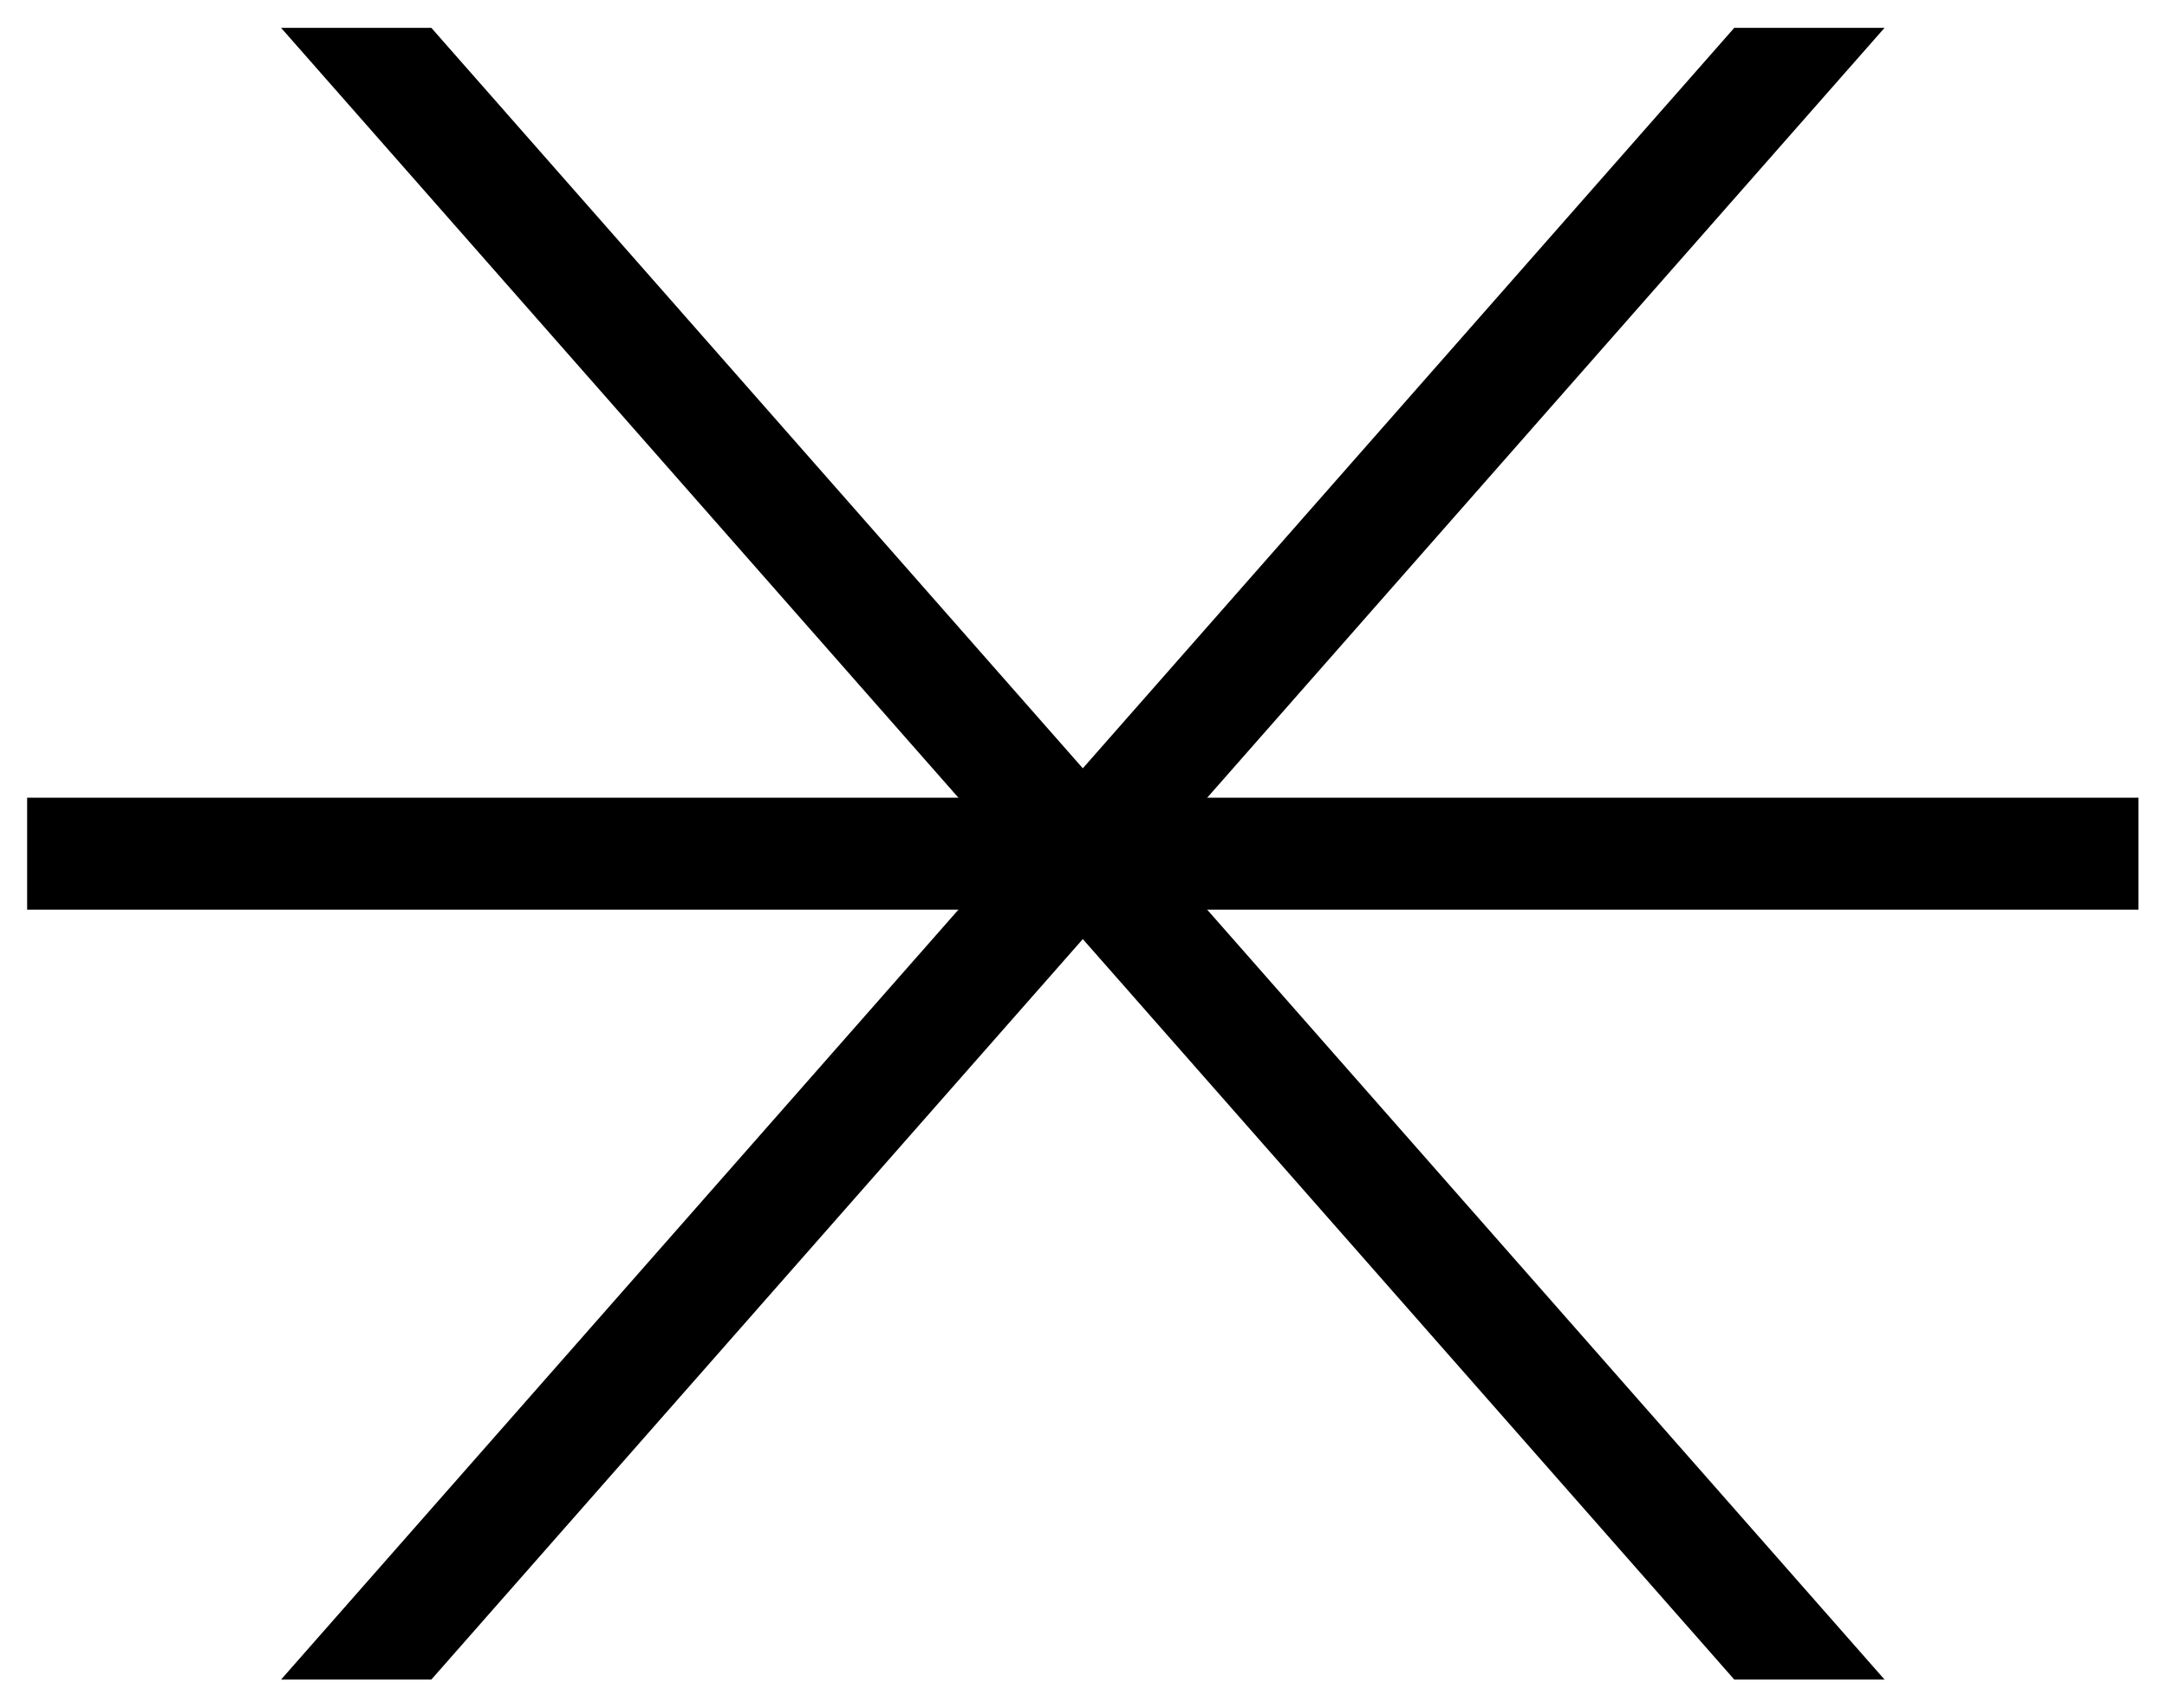
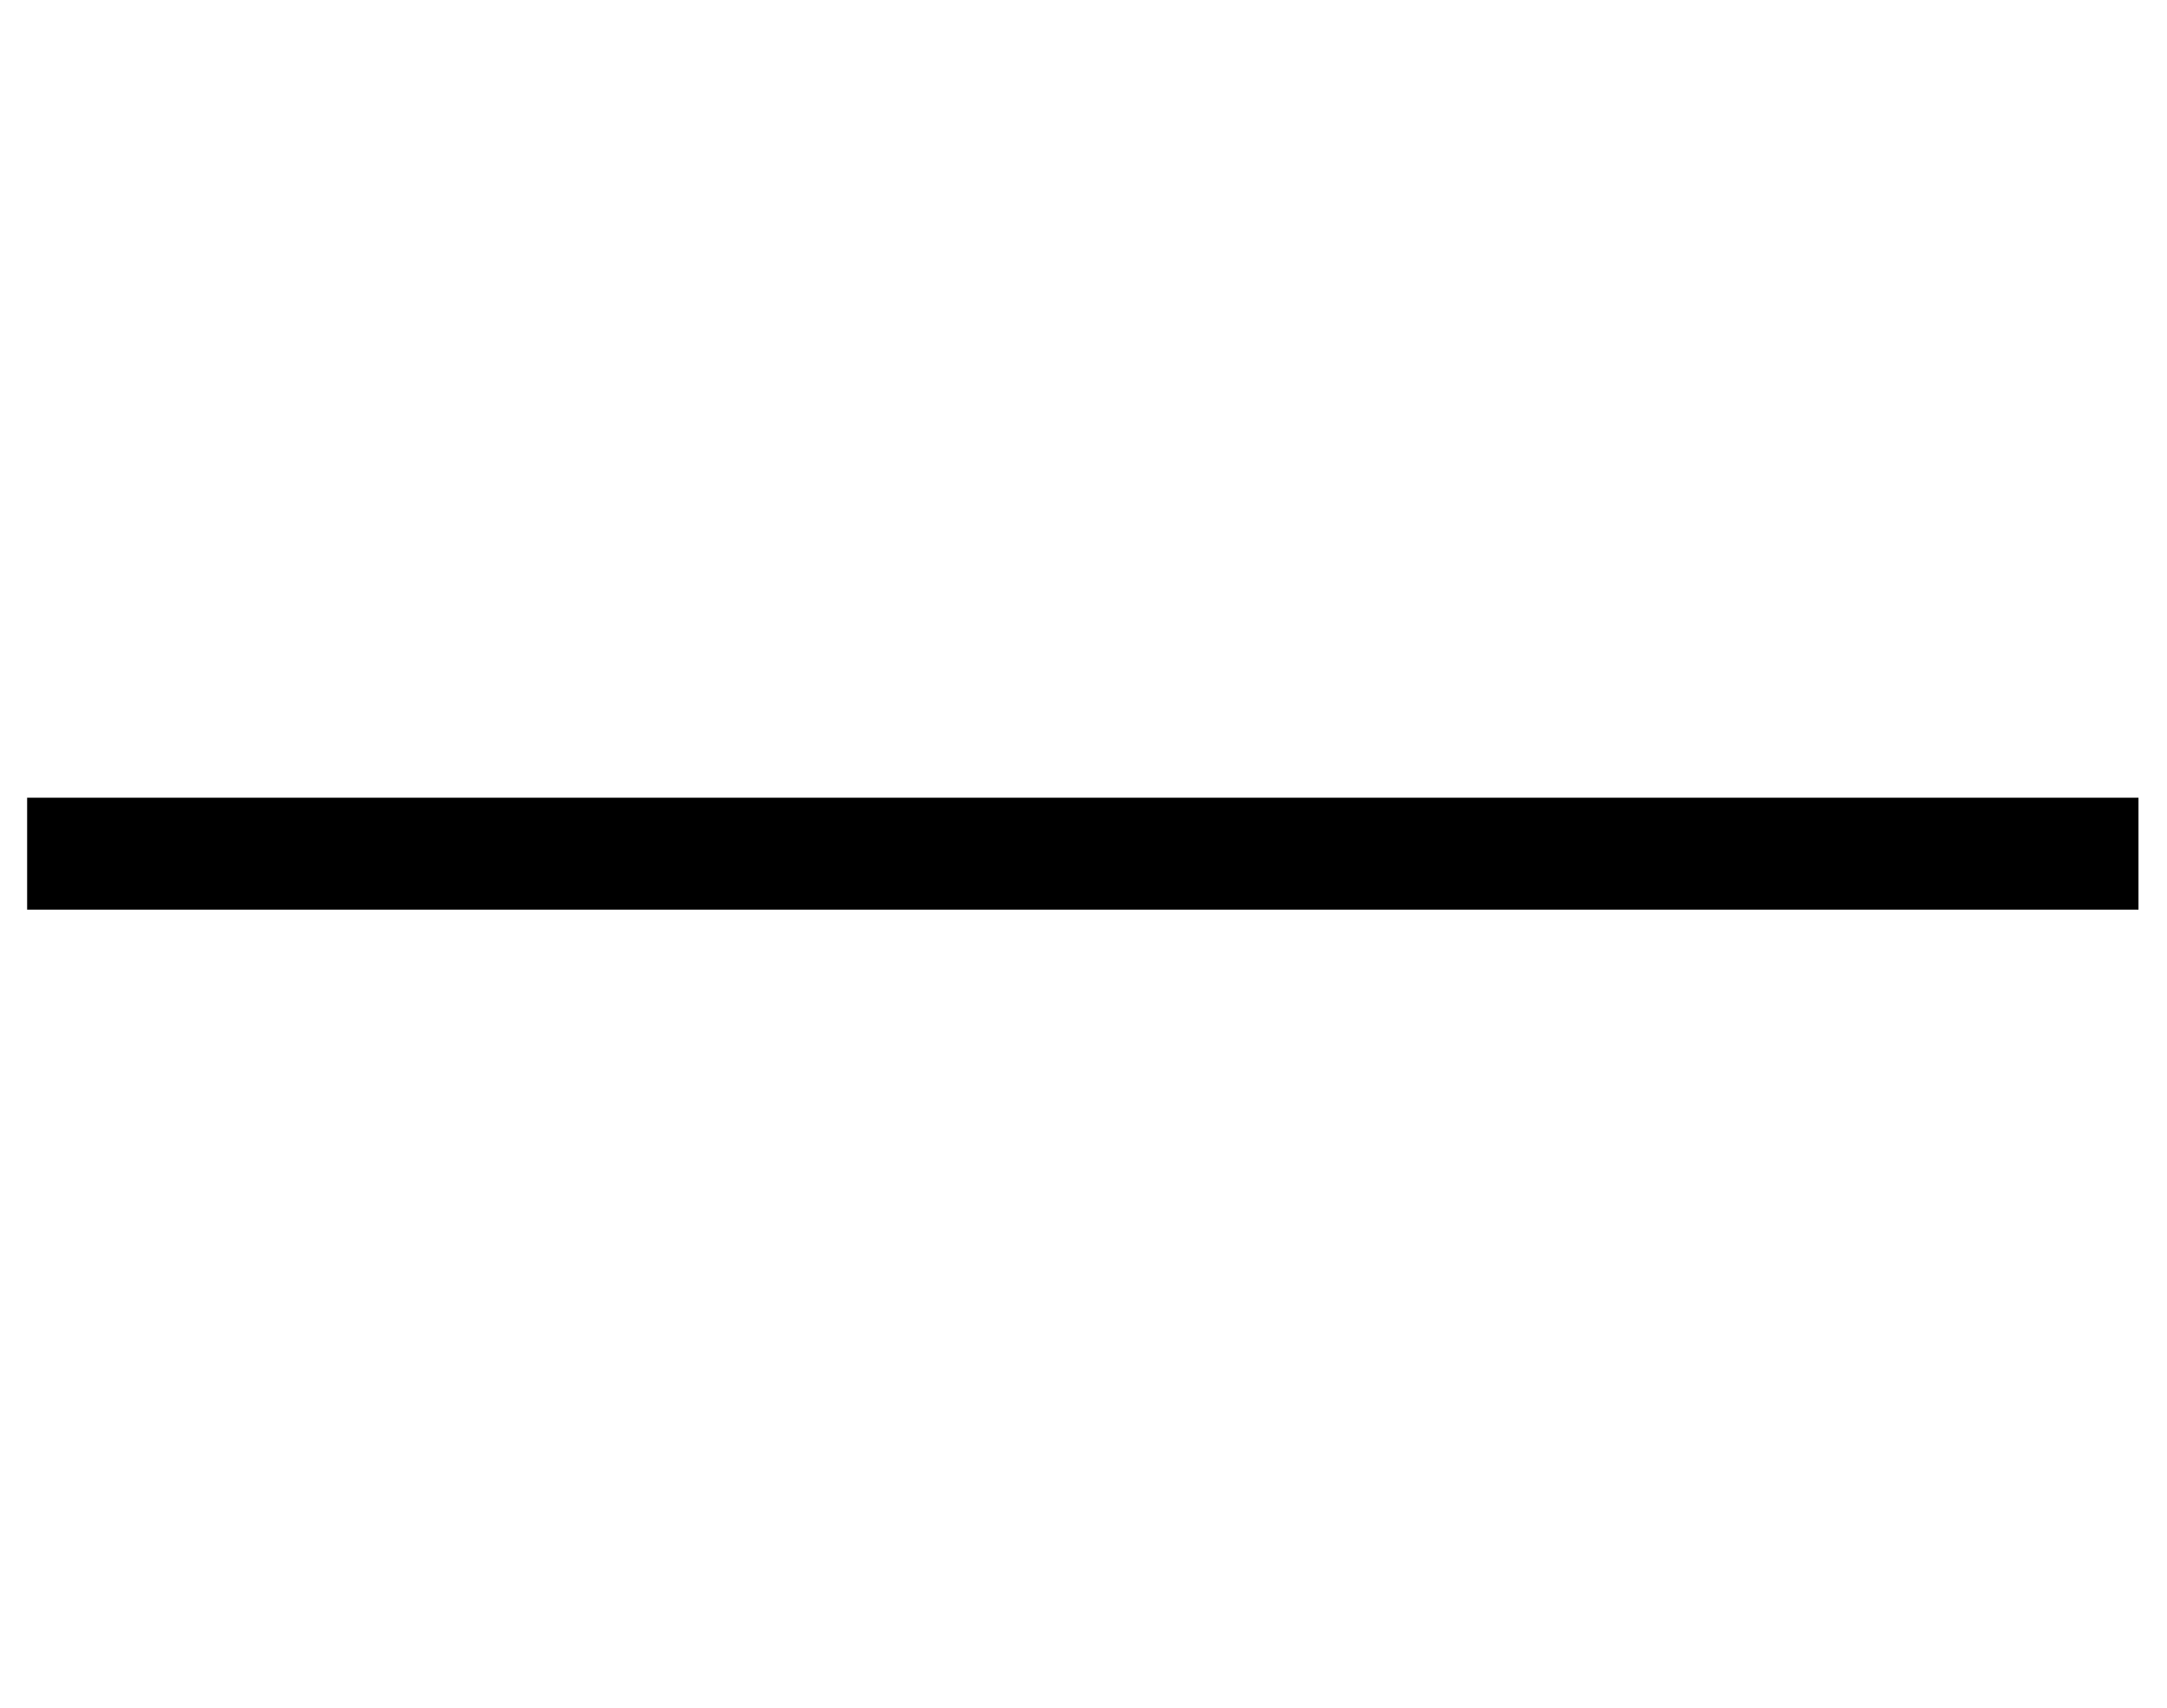
<svg xmlns="http://www.w3.org/2000/svg" width="493.465" height="389.069" fill-rule="evenodd" stroke-linecap="round" preserveAspectRatio="none" viewBox="0 0 3115 2456">
  <style>.brush1{fill:#000}.pen1{stroke:none}</style>
-   <path d="M404 40h216l2089 2375h-216L404 40z" class="pen1 brush1" />
-   <path d="M2709 40h-216L404 2415h216L2709 40z" class="pen1 brush1" />
  <path d="M39 1147h3035v161H39v-161z" class="pen1 brush1" />
</svg>